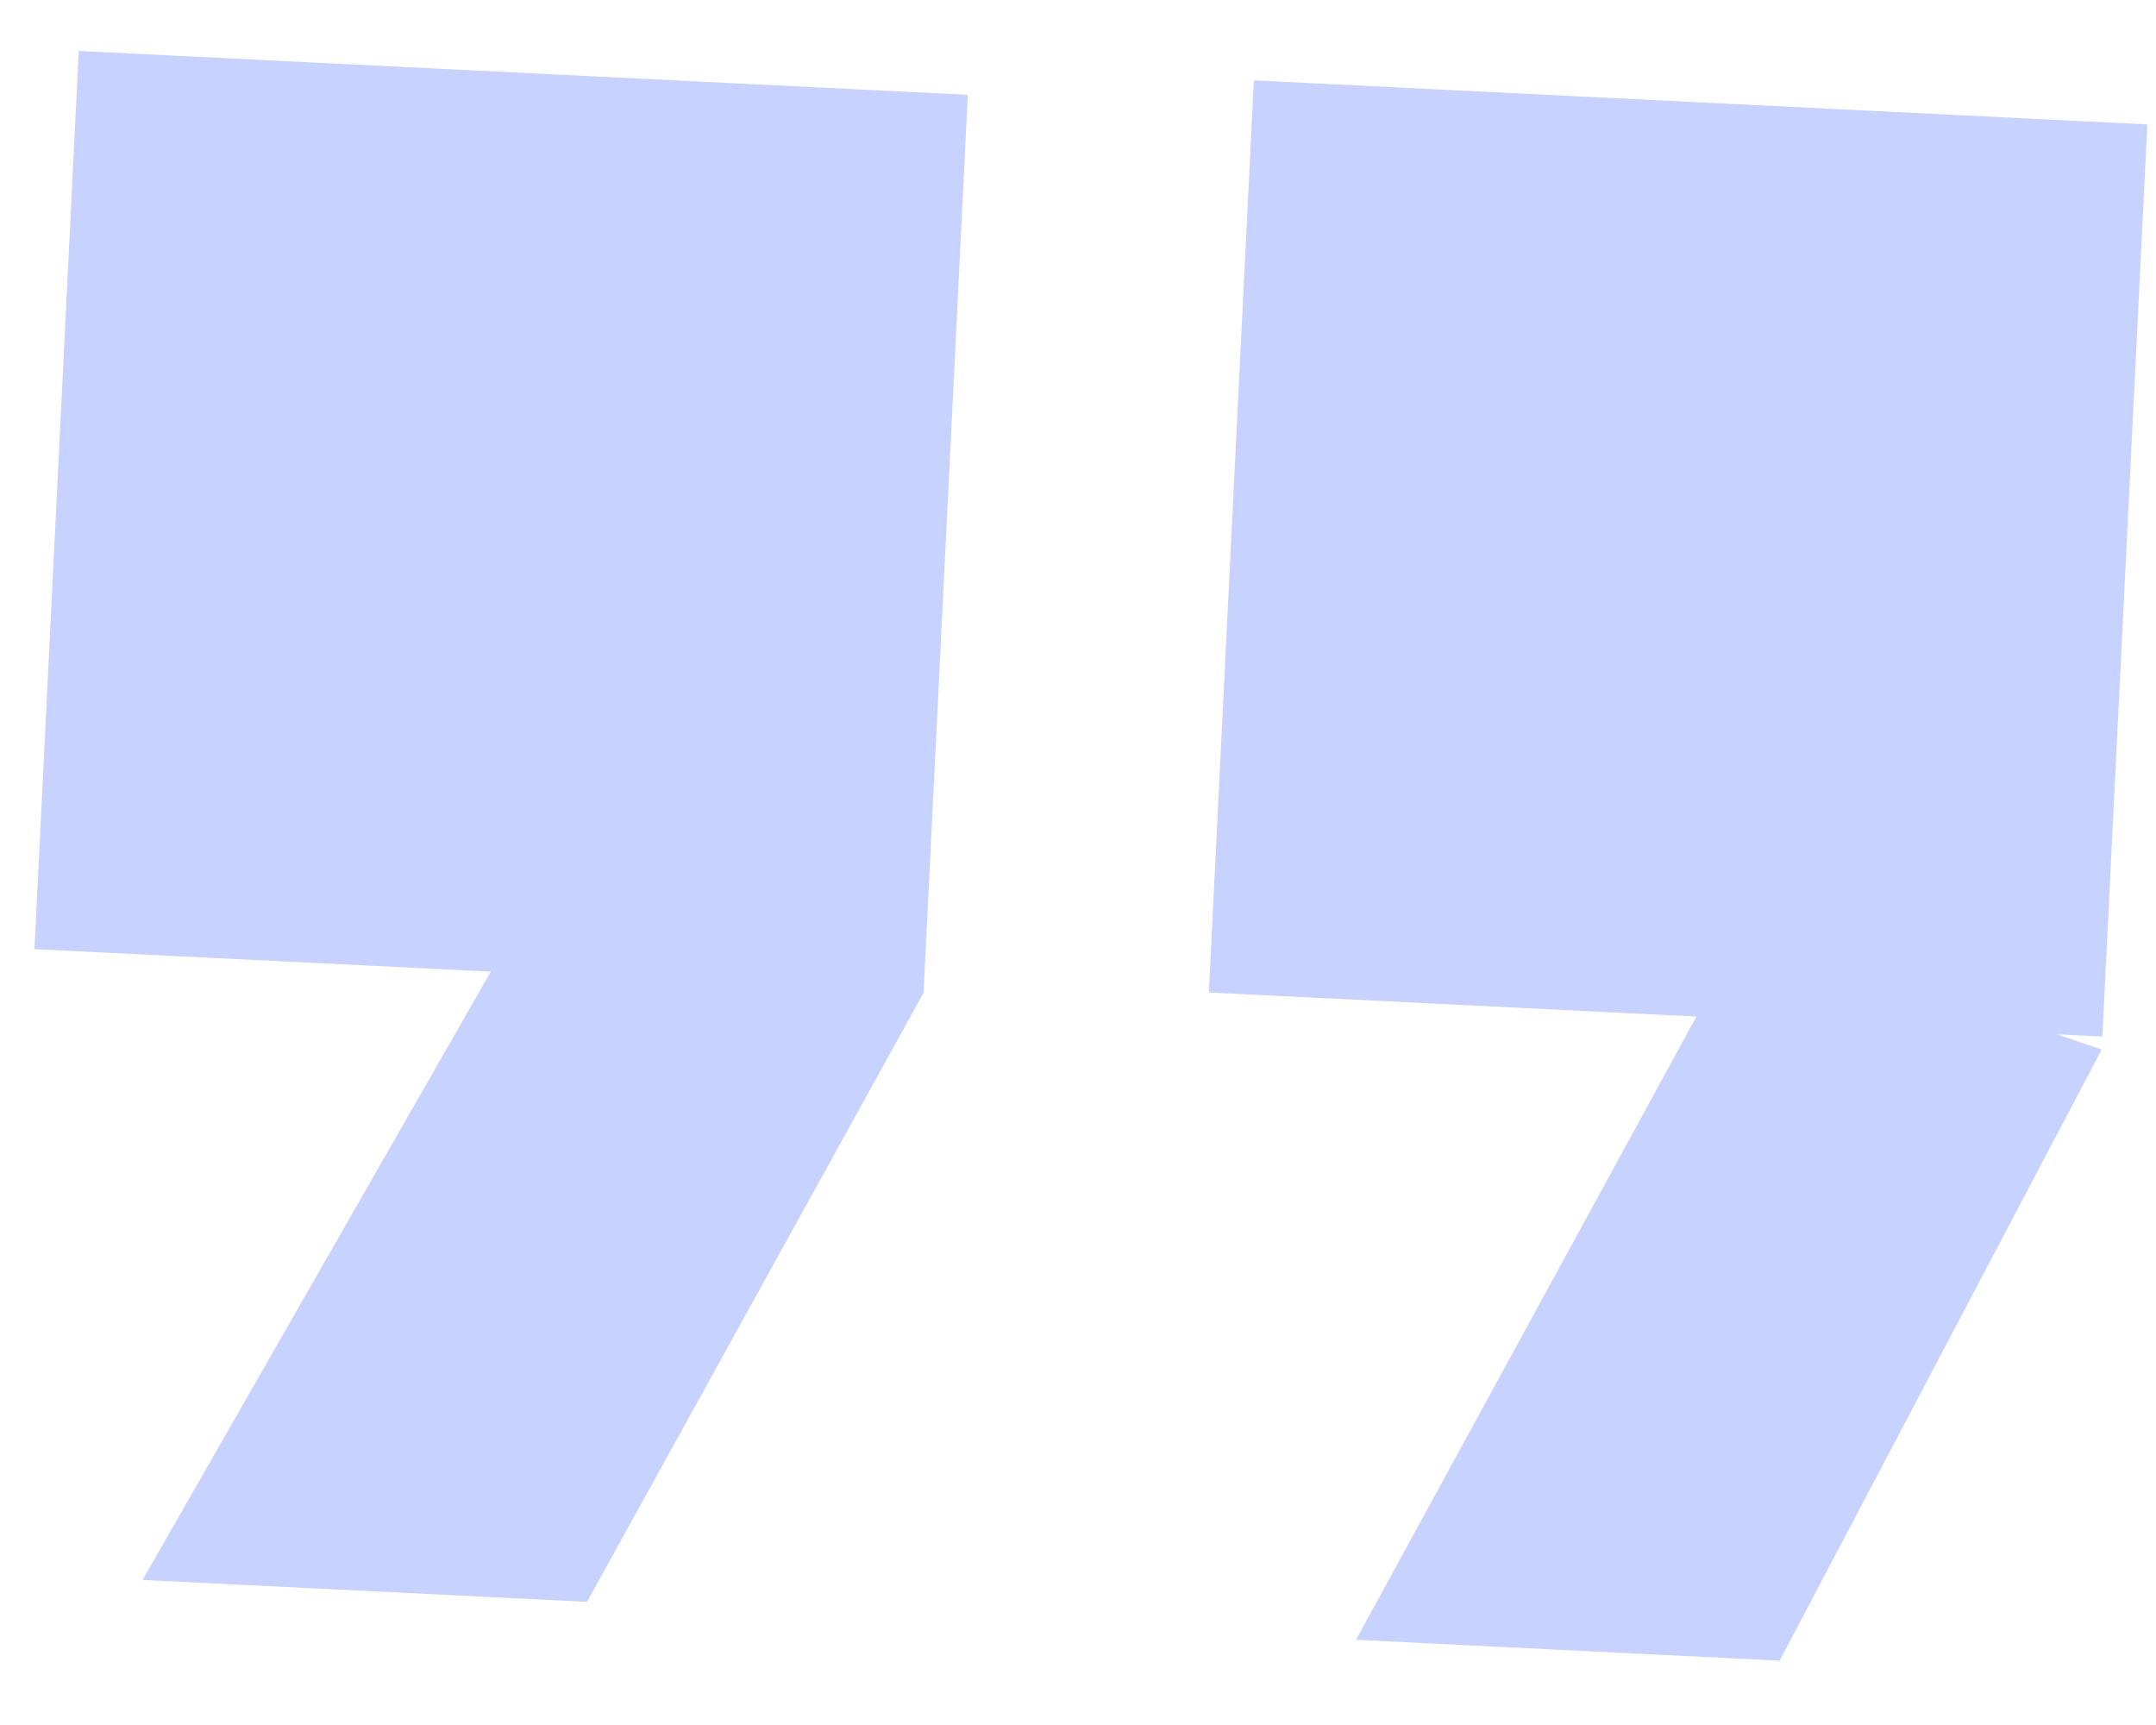
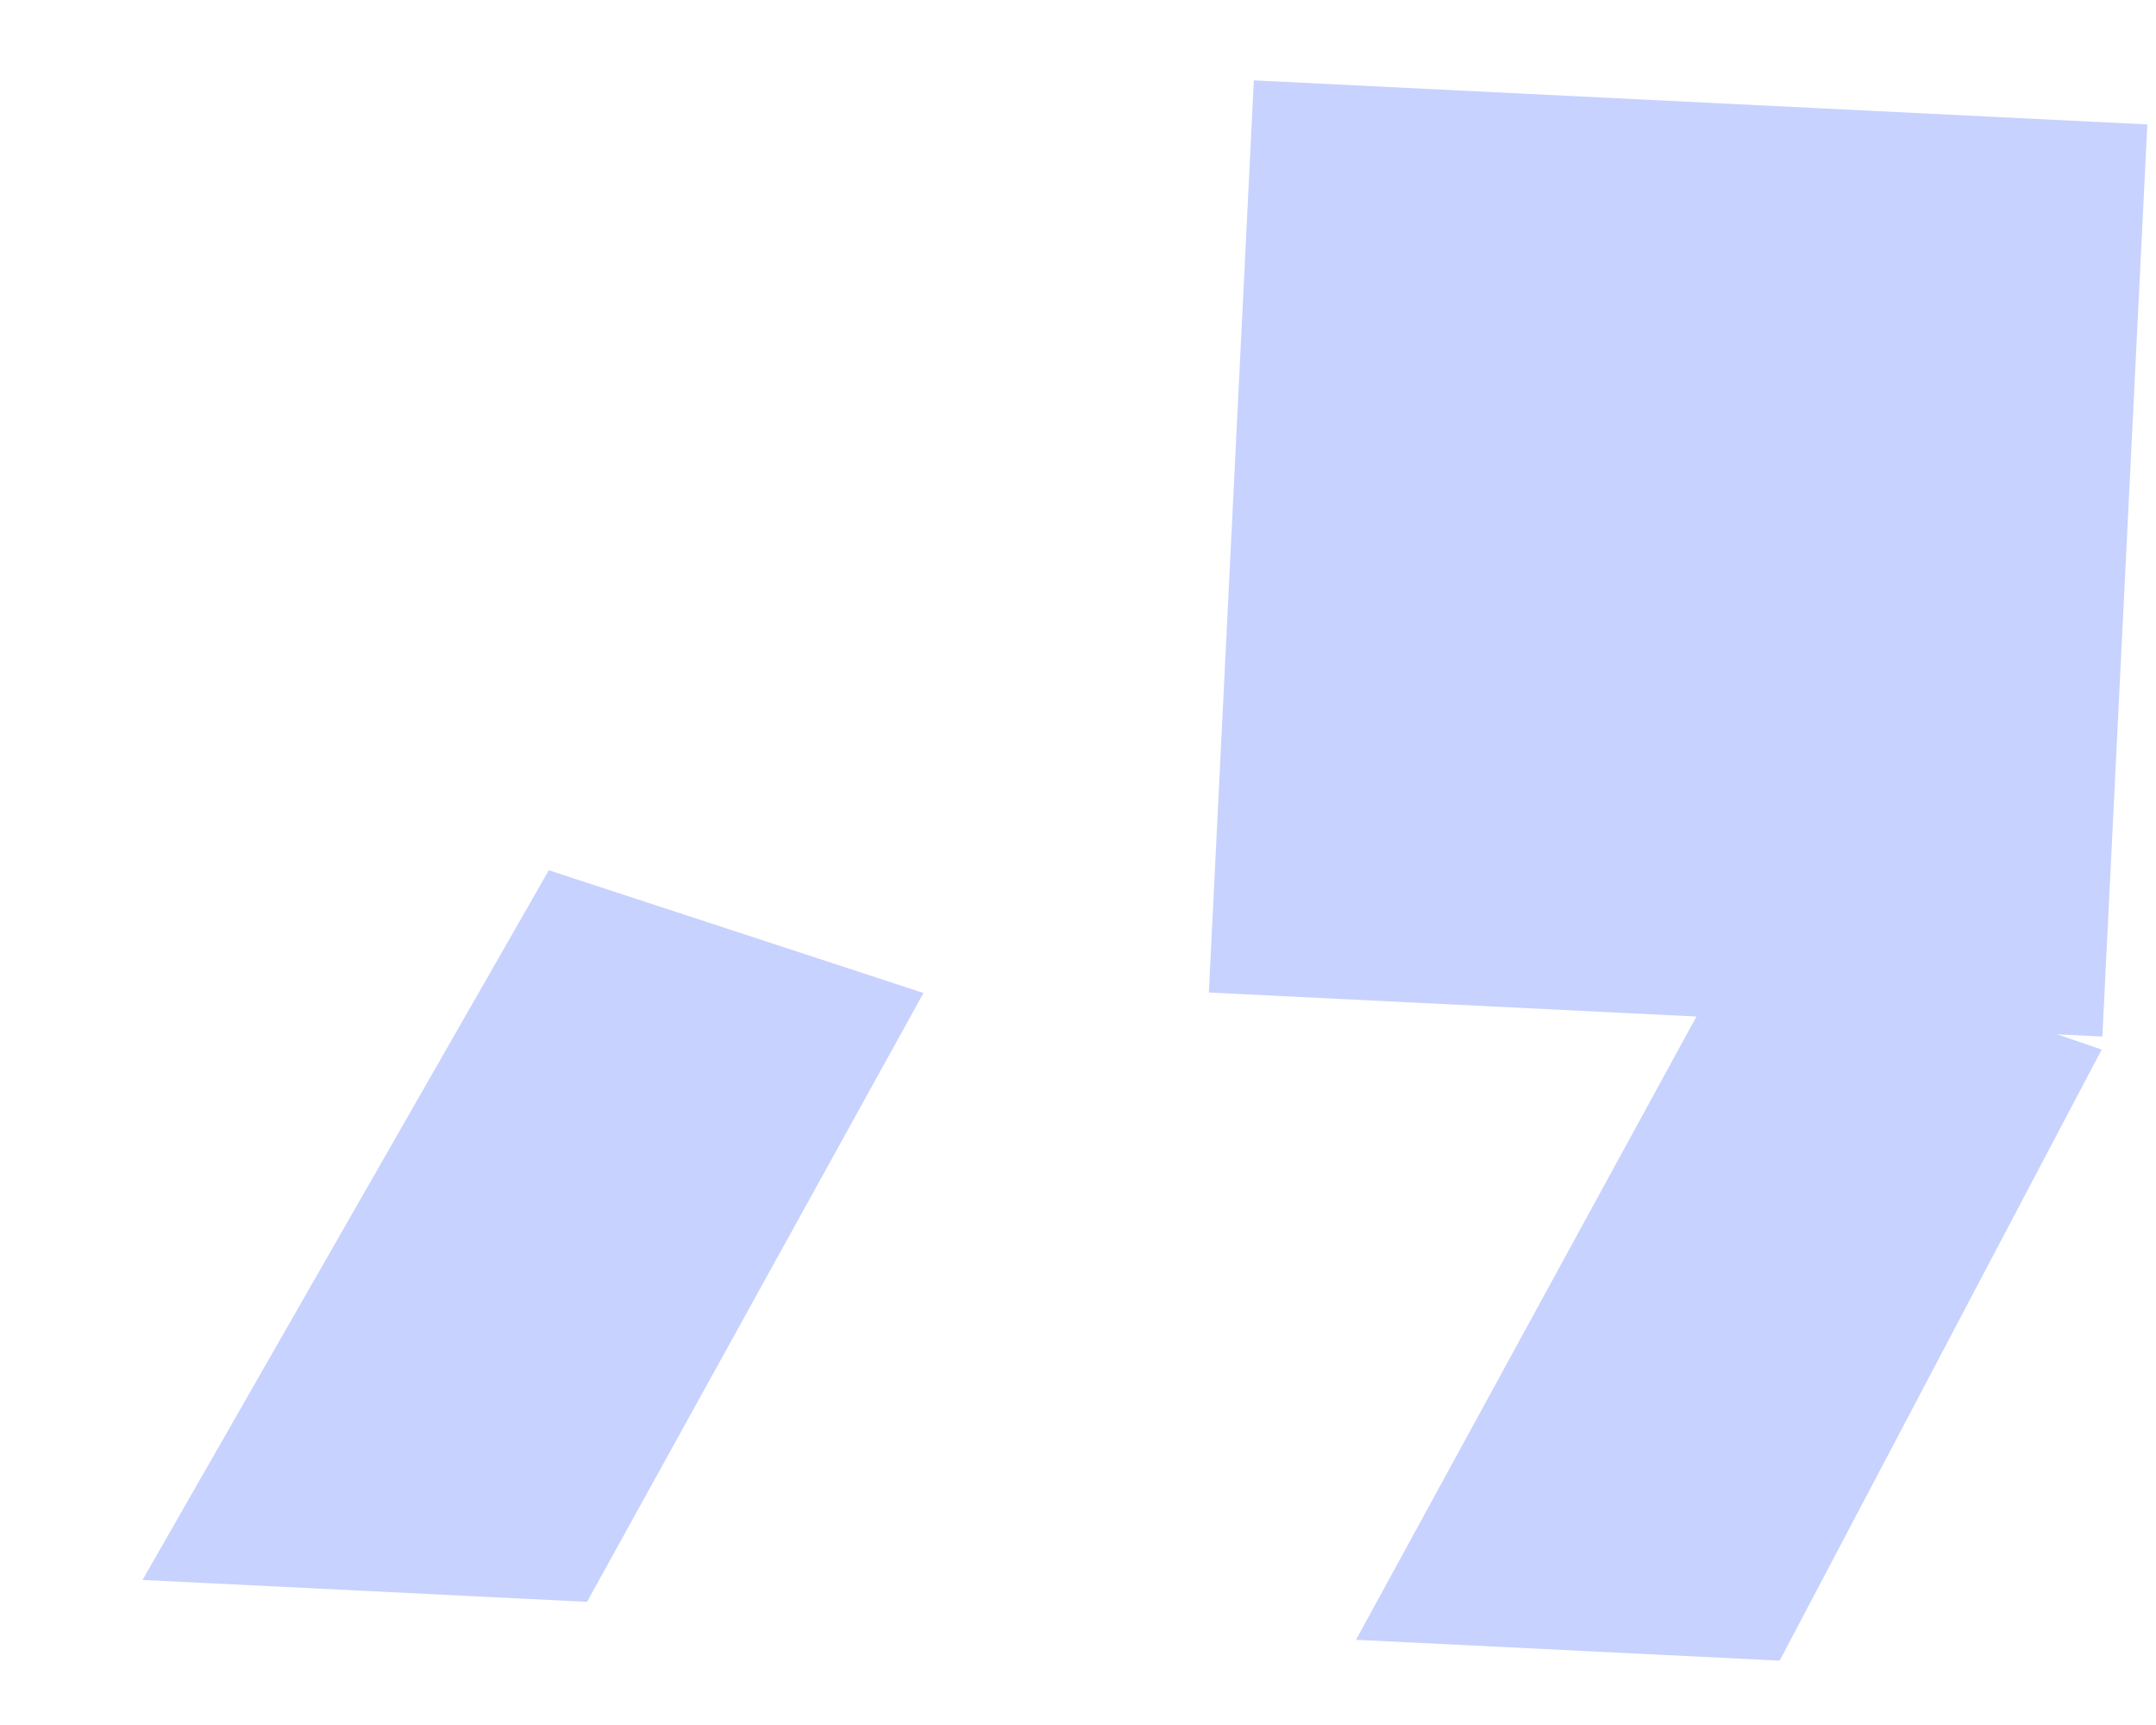
<svg xmlns="http://www.w3.org/2000/svg" width="25" height="20" viewBox="0 0 25 20" fill="none">
  <rect x="14.539" y="0.932" width="10.373" height="10.588" transform="rotate(2.823 14.539 0.932)" fill="#C7D2FE" />
  <path d="M20.636 19.254L24.37 12.169L20.235 10.754L15.724 19.012L20.636 19.254Z" fill="#C7D2FE" />
-   <rect x="0.913" y="0.591" width="10.322" height="10.426" transform="rotate(2.823 0.913 0.591)" fill="#C7D2FE" />
  <path d="M6.807 18.572L10.708 11.513L6.364 10.09L1.653 18.318L6.807 18.572Z" fill="#C7D2FE" />
</svg>